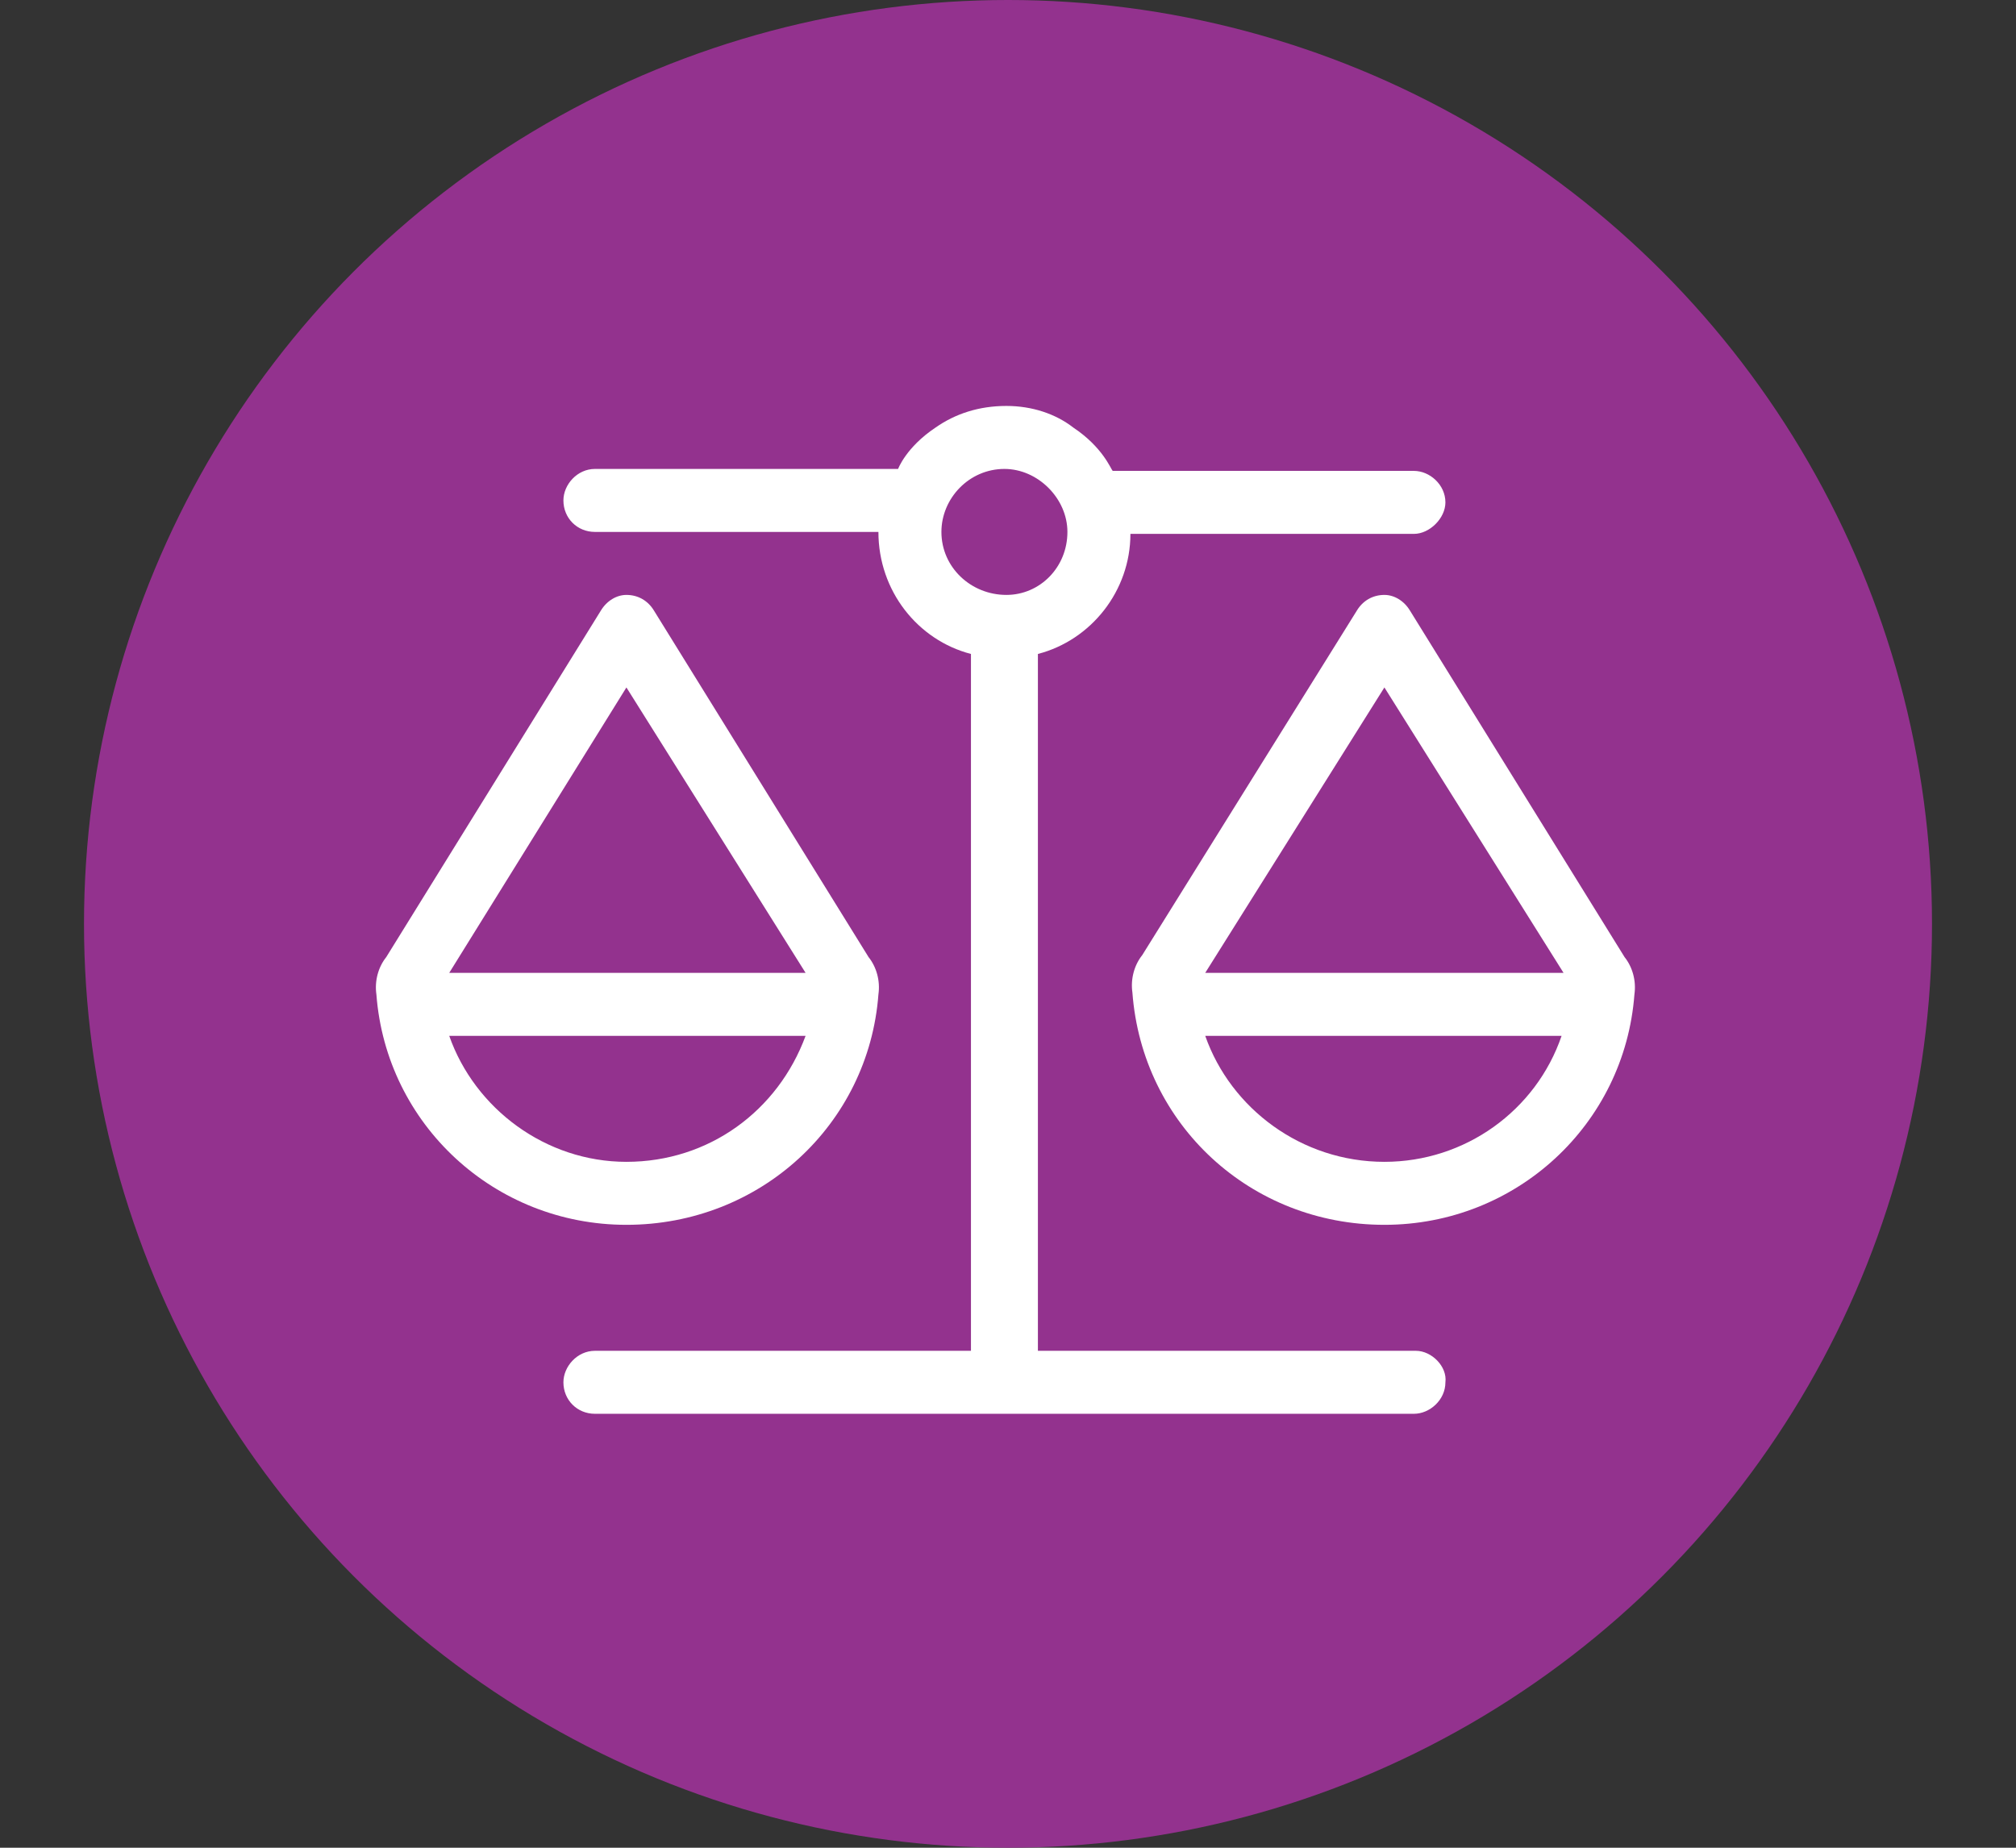
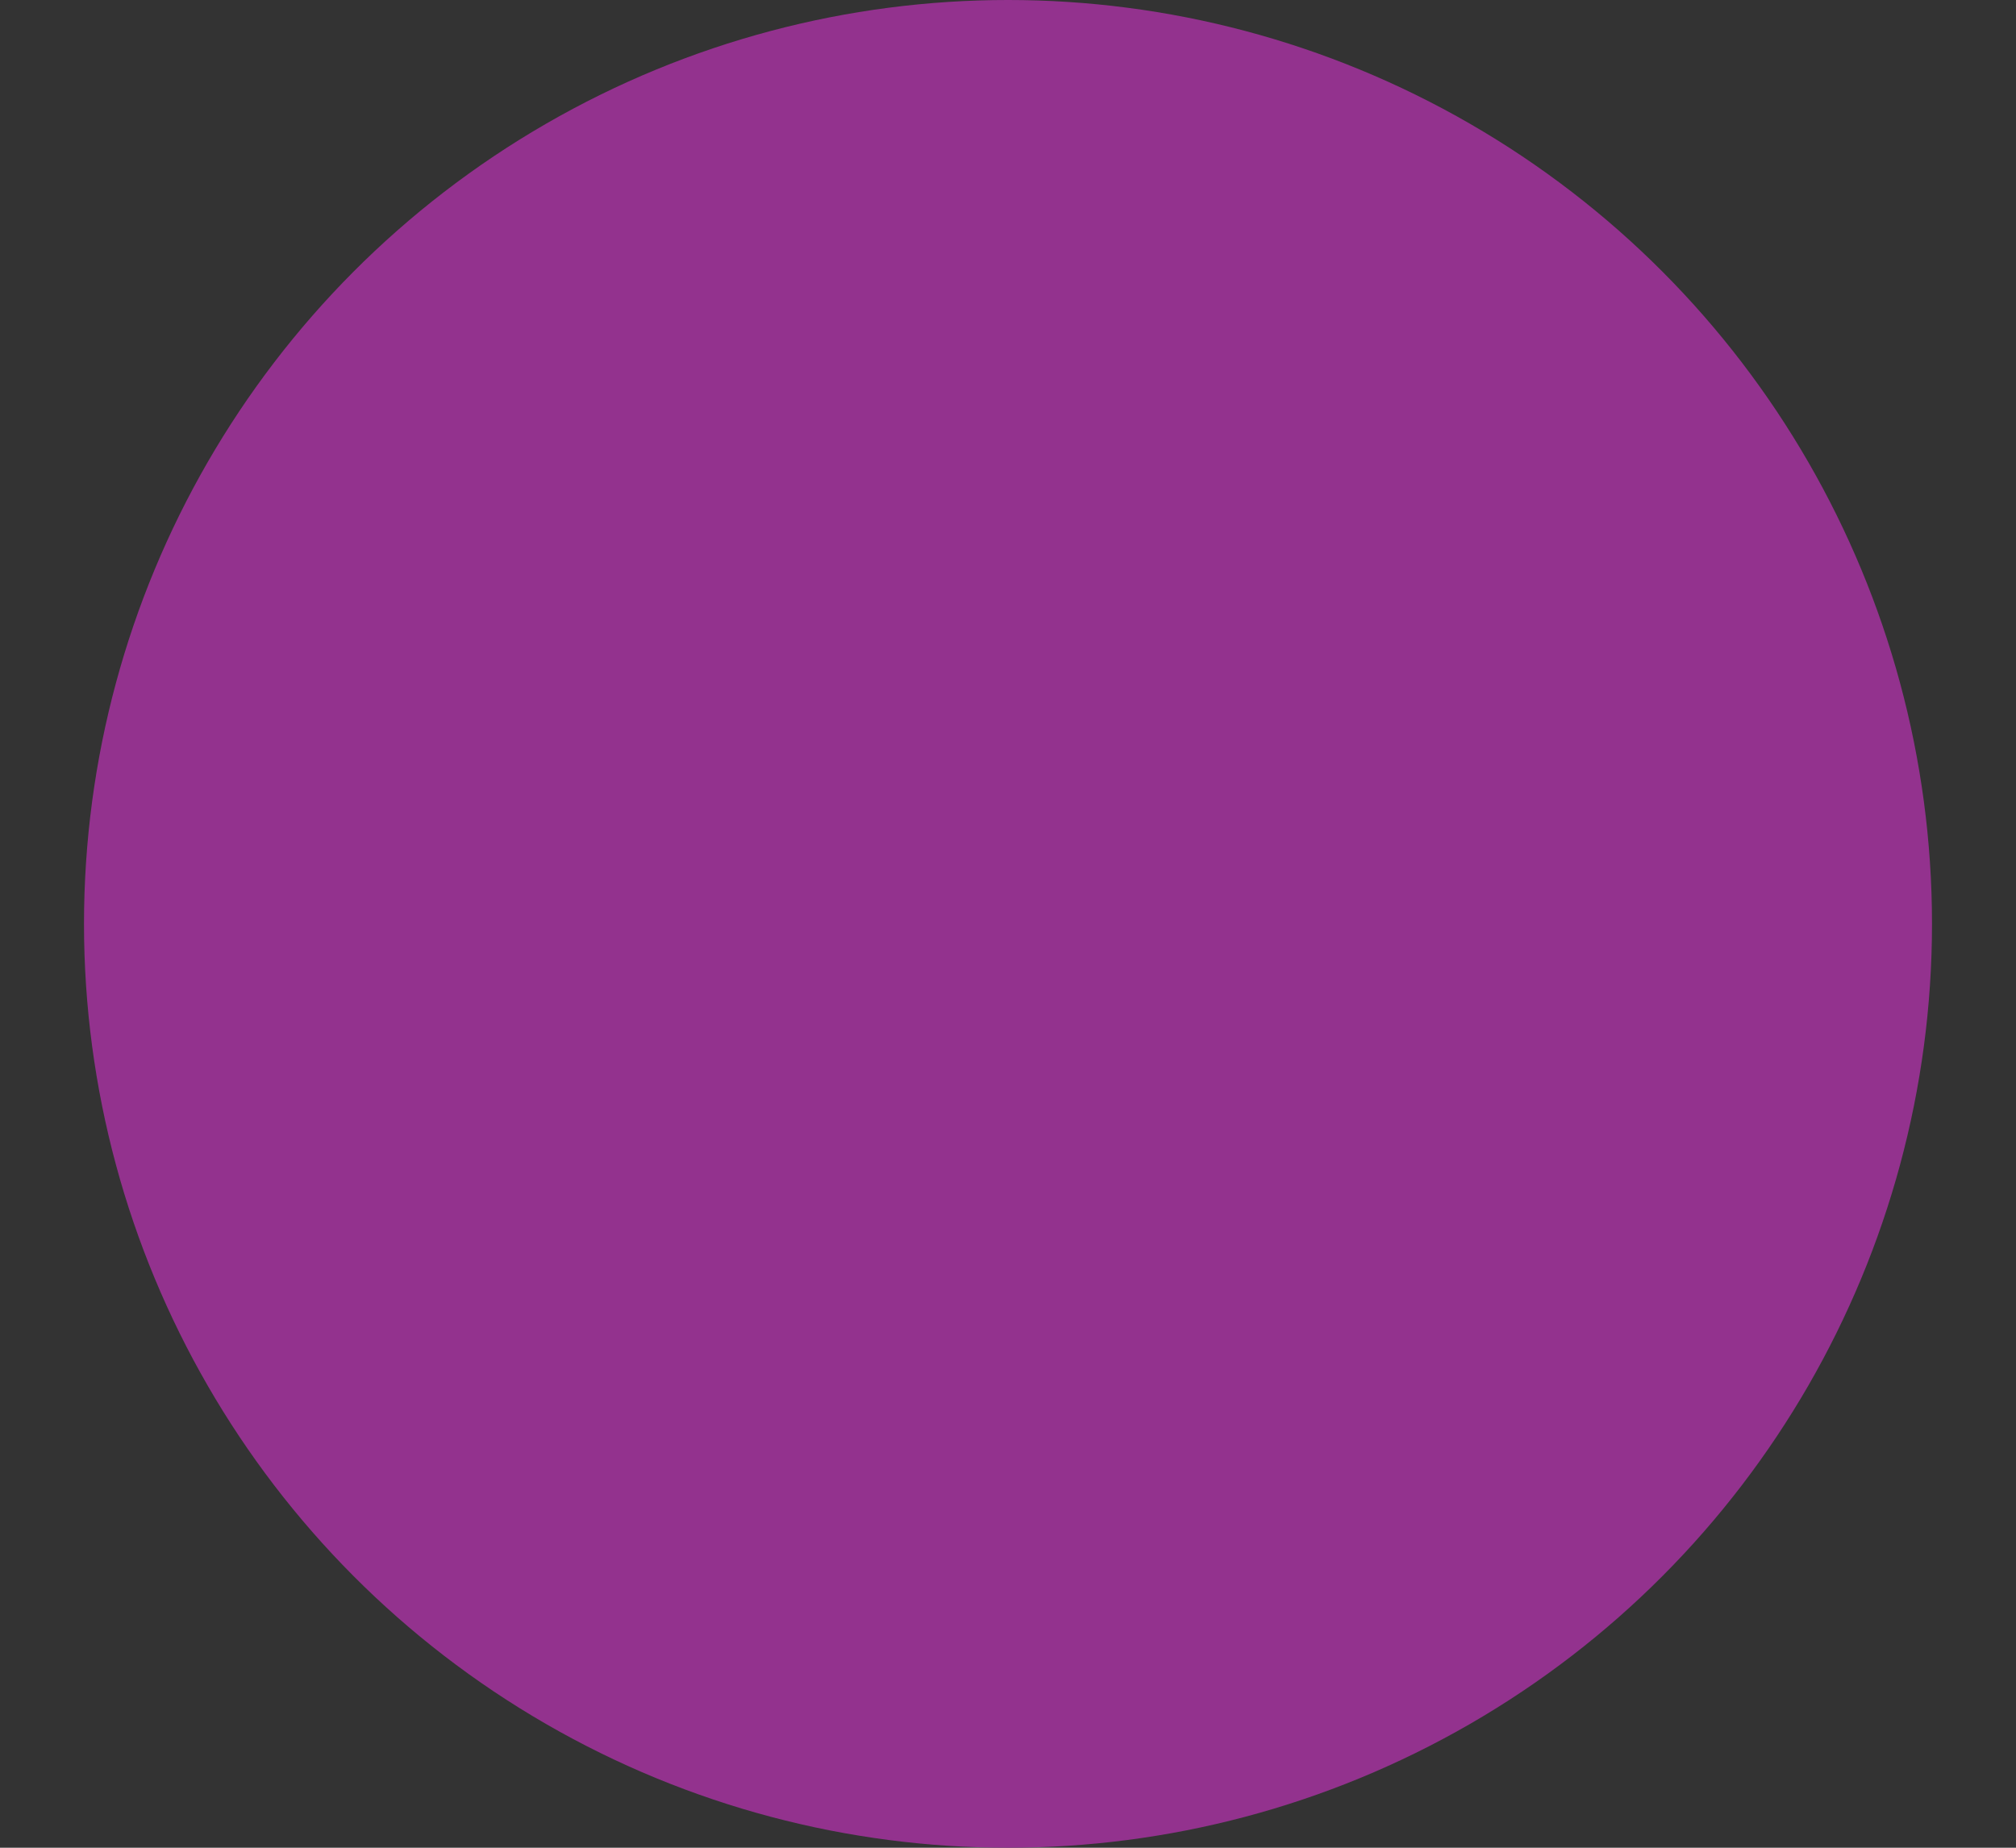
<svg xmlns="http://www.w3.org/2000/svg" width="72" height="66" viewBox="0 0 72 66" fill="none">
  <rect x="0" y="0" width="72" height="66" fill="#333333" stroke="none" />
  <circle cx="36" cy="33" r="33" fill="#93328E" />
-   <path d="M50.568 48.25C51.13 48.25 51.693 48.812 51.622 49.375C51.622 50.008 51.06 50.5 50.497 50.5H21.247C20.614 50.5 20.122 50.008 20.122 49.375C20.122 48.812 20.614 48.25 21.247 48.25H34.677V23.359C32.779 22.867 31.372 21.109 31.372 19H21.247C20.614 19 20.122 18.508 20.122 17.875C20.122 17.312 20.614 16.75 21.247 16.75H32.075C32.075 16.75 32.357 15.977 33.411 15.273C34.114 14.781 34.958 14.5 35.943 14.5C36.857 14.5 37.7 14.781 38.333 15.273C39.388 15.977 39.669 16.75 39.739 16.82H50.497C51.06 16.82 51.622 17.312 51.622 17.945C51.622 18.508 51.06 19.07 50.497 19.07H40.372C40.372 21.109 38.966 22.867 37.068 23.359V48.25H50.568ZM33.622 19C33.622 20.266 34.677 21.25 35.943 21.25C37.138 21.25 38.122 20.266 38.122 19C38.122 17.805 37.068 16.75 35.872 16.75C34.607 16.75 33.622 17.805 33.622 19ZM58.021 34.188C58.302 34.539 58.443 35.031 58.372 35.523C58.021 40.164 54.154 43.75 49.443 43.75C44.661 43.75 40.794 40.164 40.443 35.453C40.372 34.961 40.513 34.469 40.794 34.117L48.458 21.812C48.669 21.461 49.021 21.25 49.443 21.25C49.794 21.25 50.146 21.461 50.357 21.812L58.021 34.188ZM49.443 41.5C52.325 41.5 54.857 39.672 55.771 37H43.044C43.958 39.602 46.489 41.5 49.443 41.5ZM43.044 34.75H55.841L49.443 24.555L43.044 34.75ZM31.372 35.523C31.021 40.164 27.154 43.75 22.372 43.75C17.661 43.75 13.794 40.164 13.443 35.523C13.372 35.031 13.513 34.539 13.794 34.188L21.458 21.812C21.669 21.461 22.021 21.25 22.372 21.25C22.794 21.25 23.146 21.461 23.357 21.812L31.021 34.188C31.302 34.539 31.443 35.031 31.372 35.523ZM22.372 24.555L16.044 34.75H28.771L22.372 24.555ZM16.044 37C16.958 39.602 19.489 41.5 22.372 41.5C25.325 41.5 27.786 39.672 28.771 37H16.044Z" fill="white" />
</svg>